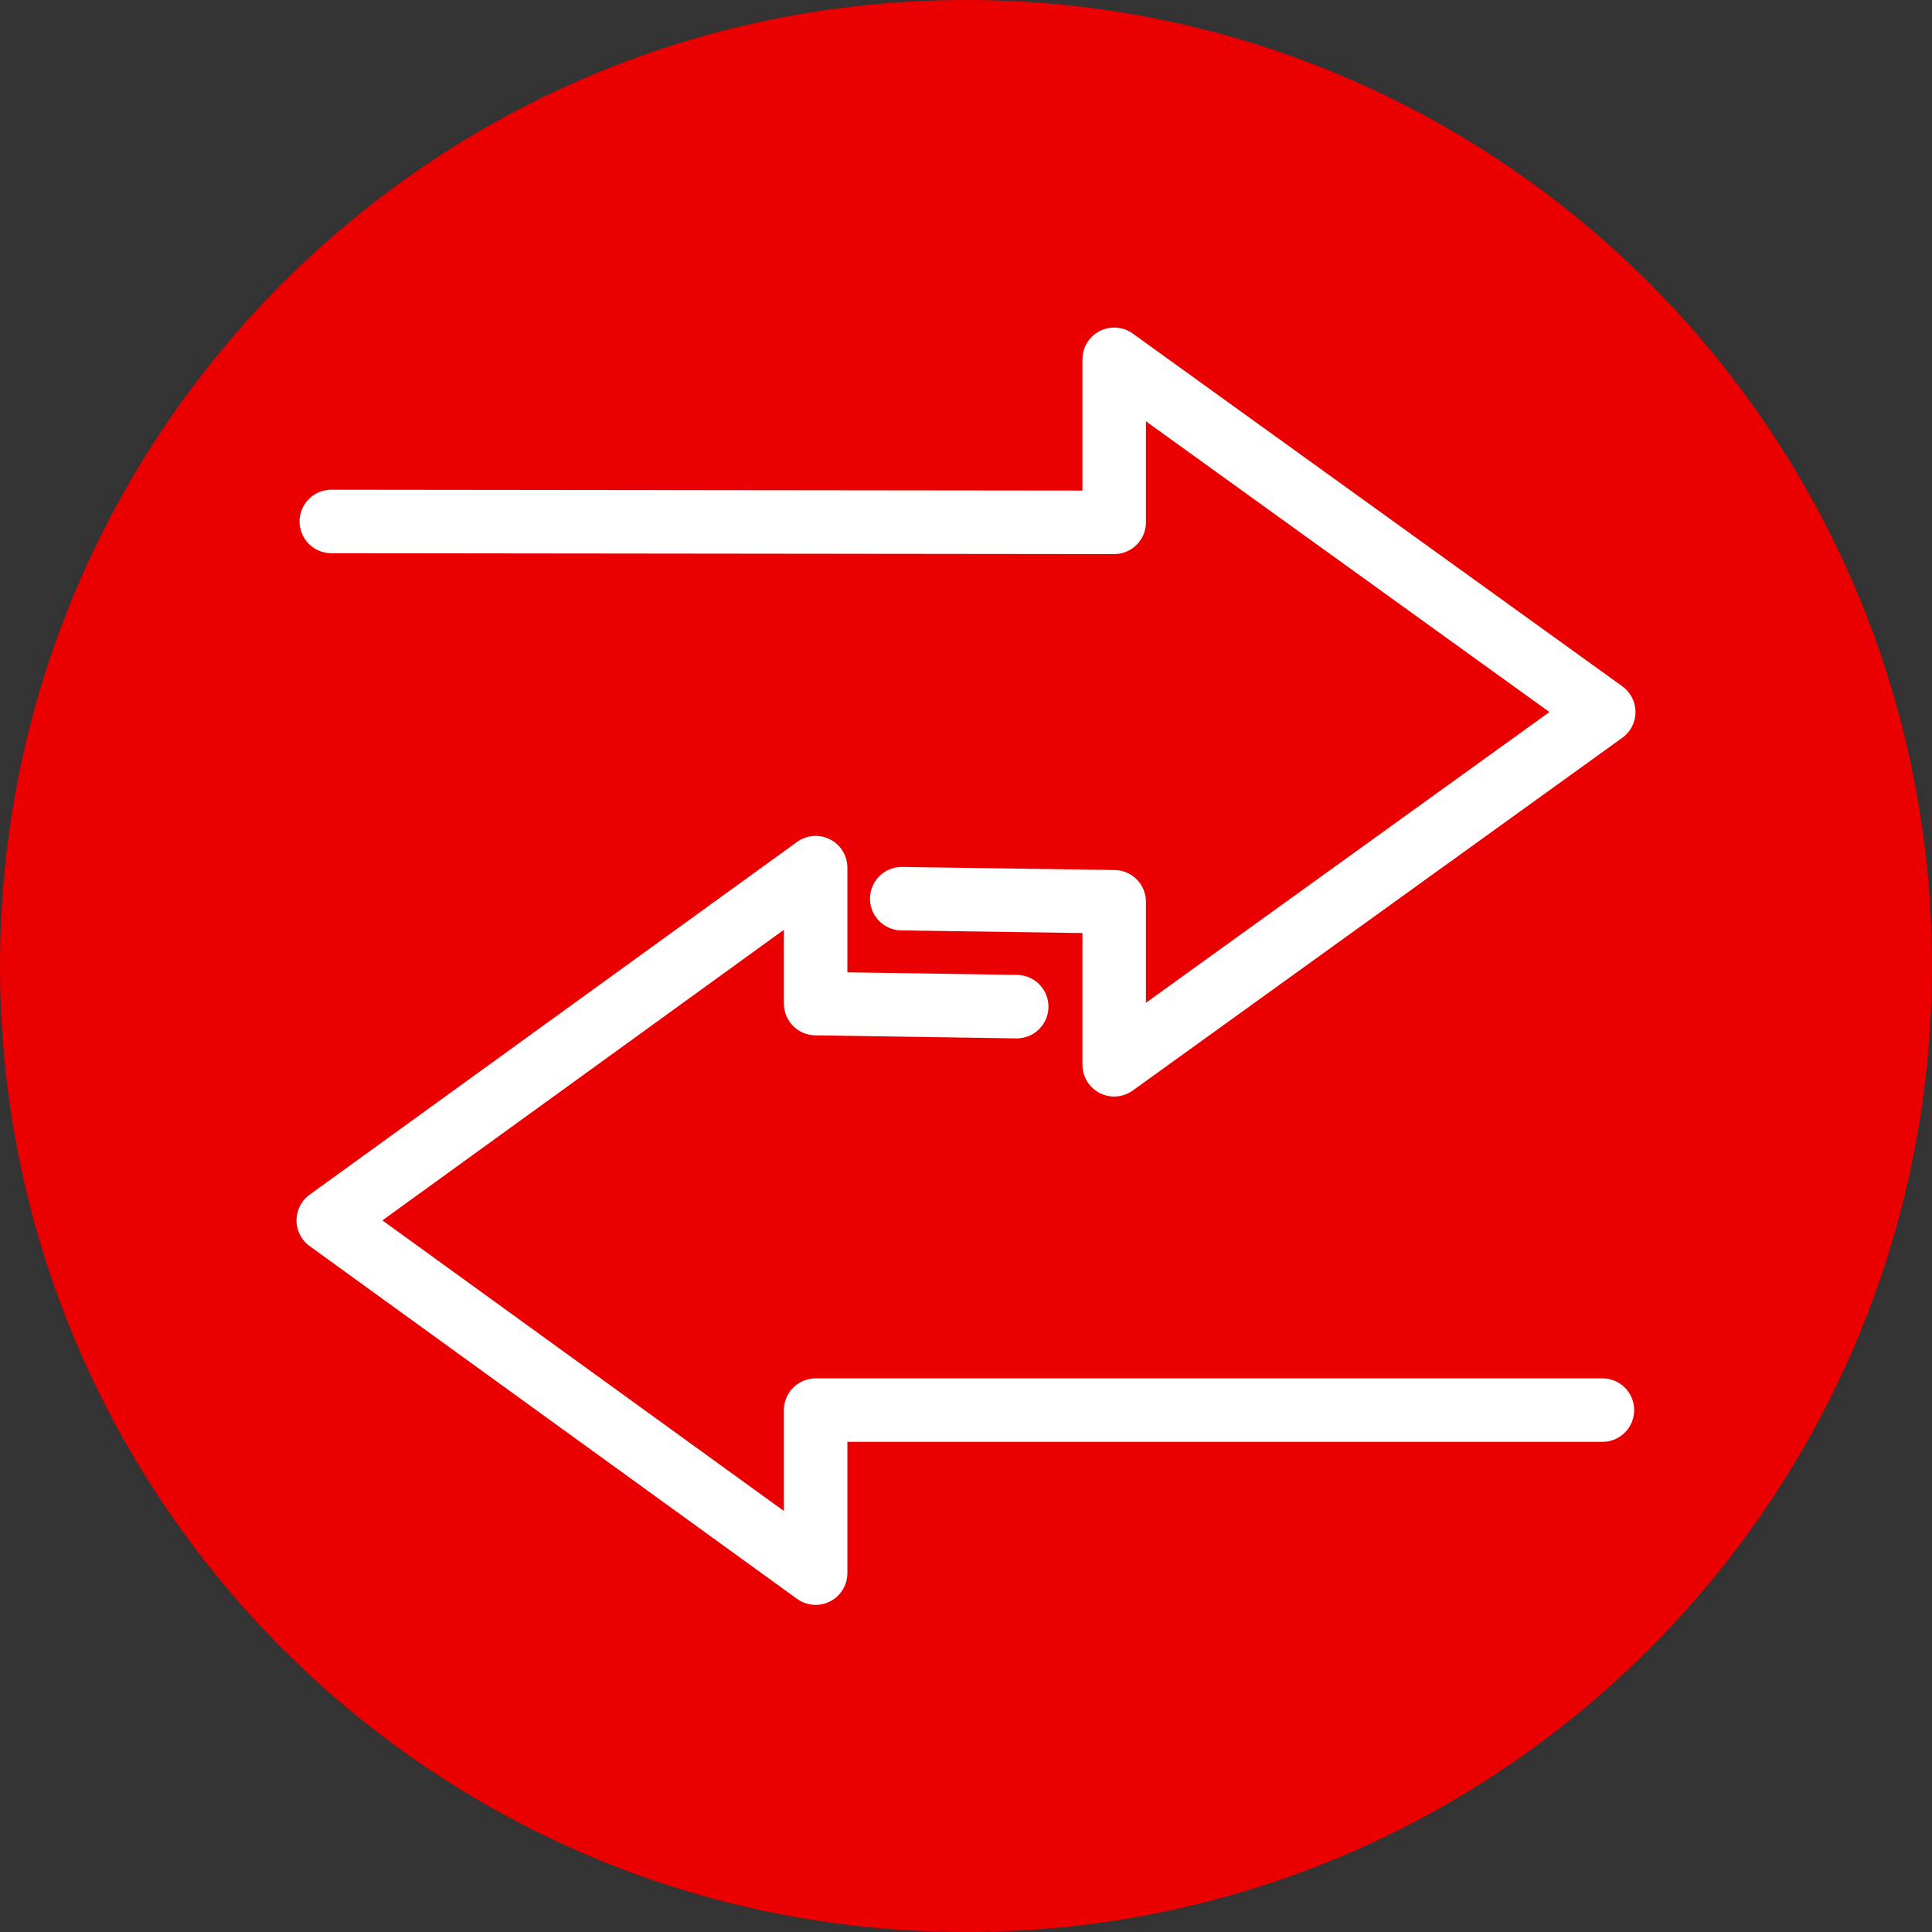
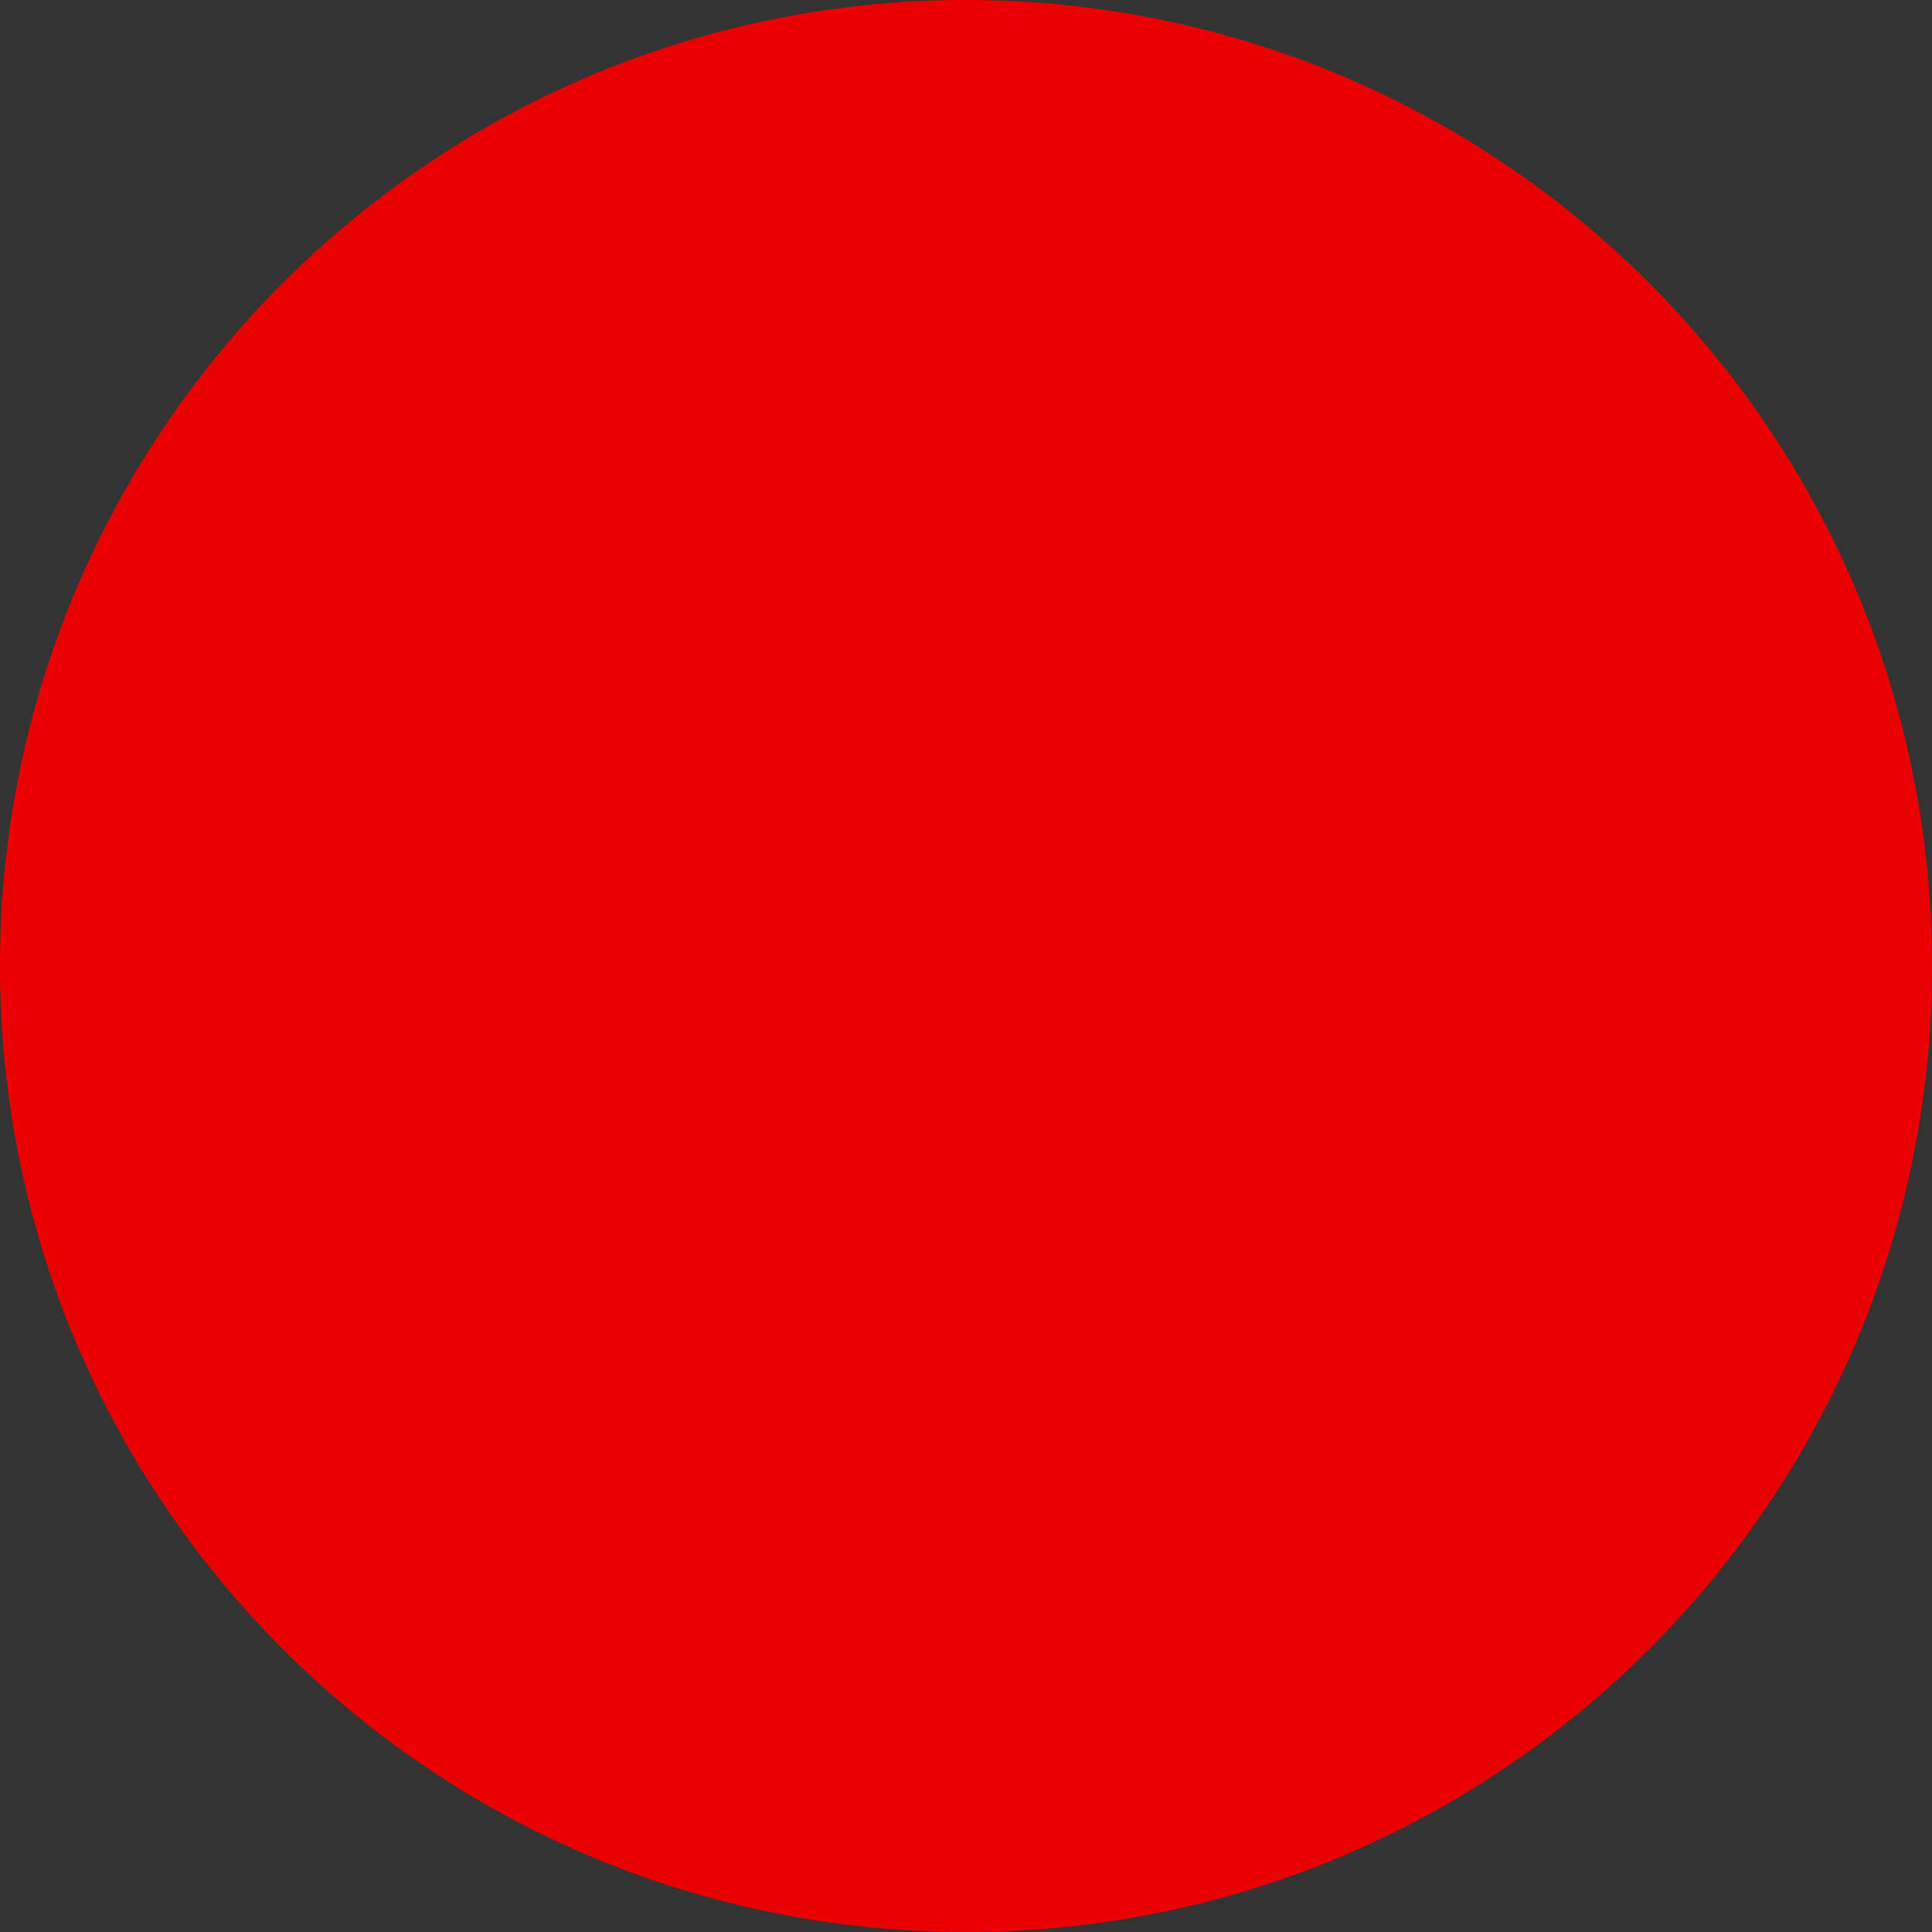
<svg xmlns="http://www.w3.org/2000/svg" version="1.1" id="Layer_1" x="0px" y="0px" viewBox="0 0 442 442" style="enable-background:new 0 0 442 442;" xml:space="preserve">
  <rect x="0" y="0" width="442" height="442" fill="#333333" stroke="none" />
  <style type="text/css">
	.st0{fill-rule:evenodd;clip-rule:evenodd;fill:#EA0000;}
	.st1{fill:none;stroke:#FFFFFF;stroke-width:14.524;stroke-linecap:round;stroke-linejoin:round;stroke-miterlimit:10;}
</style>
  <path class="st0" d="M0,221C0,98.9,98.9,0,221,0s221,98.9,221,221c0,122.1-98.9,221-221,221S0,343.1,0,221z" />
-   <path class="st1" d="M366.6,322.6h-180v37.3L75.1,279.2l111.5-80.7v31.1l46,0.7" />
-   <path class="st1" d="M-6863.2,6.3" />
-   <path class="st1" d="M206.3,205.6l48.6,0.7v37.3l112-80.7l-112-80.7v37.3l-179.1-0.2" />
-   <path class="st1" d="M-6863.2,6.3" />
  <path class="st1" d="M-6863.2,6.3" />
</svg>